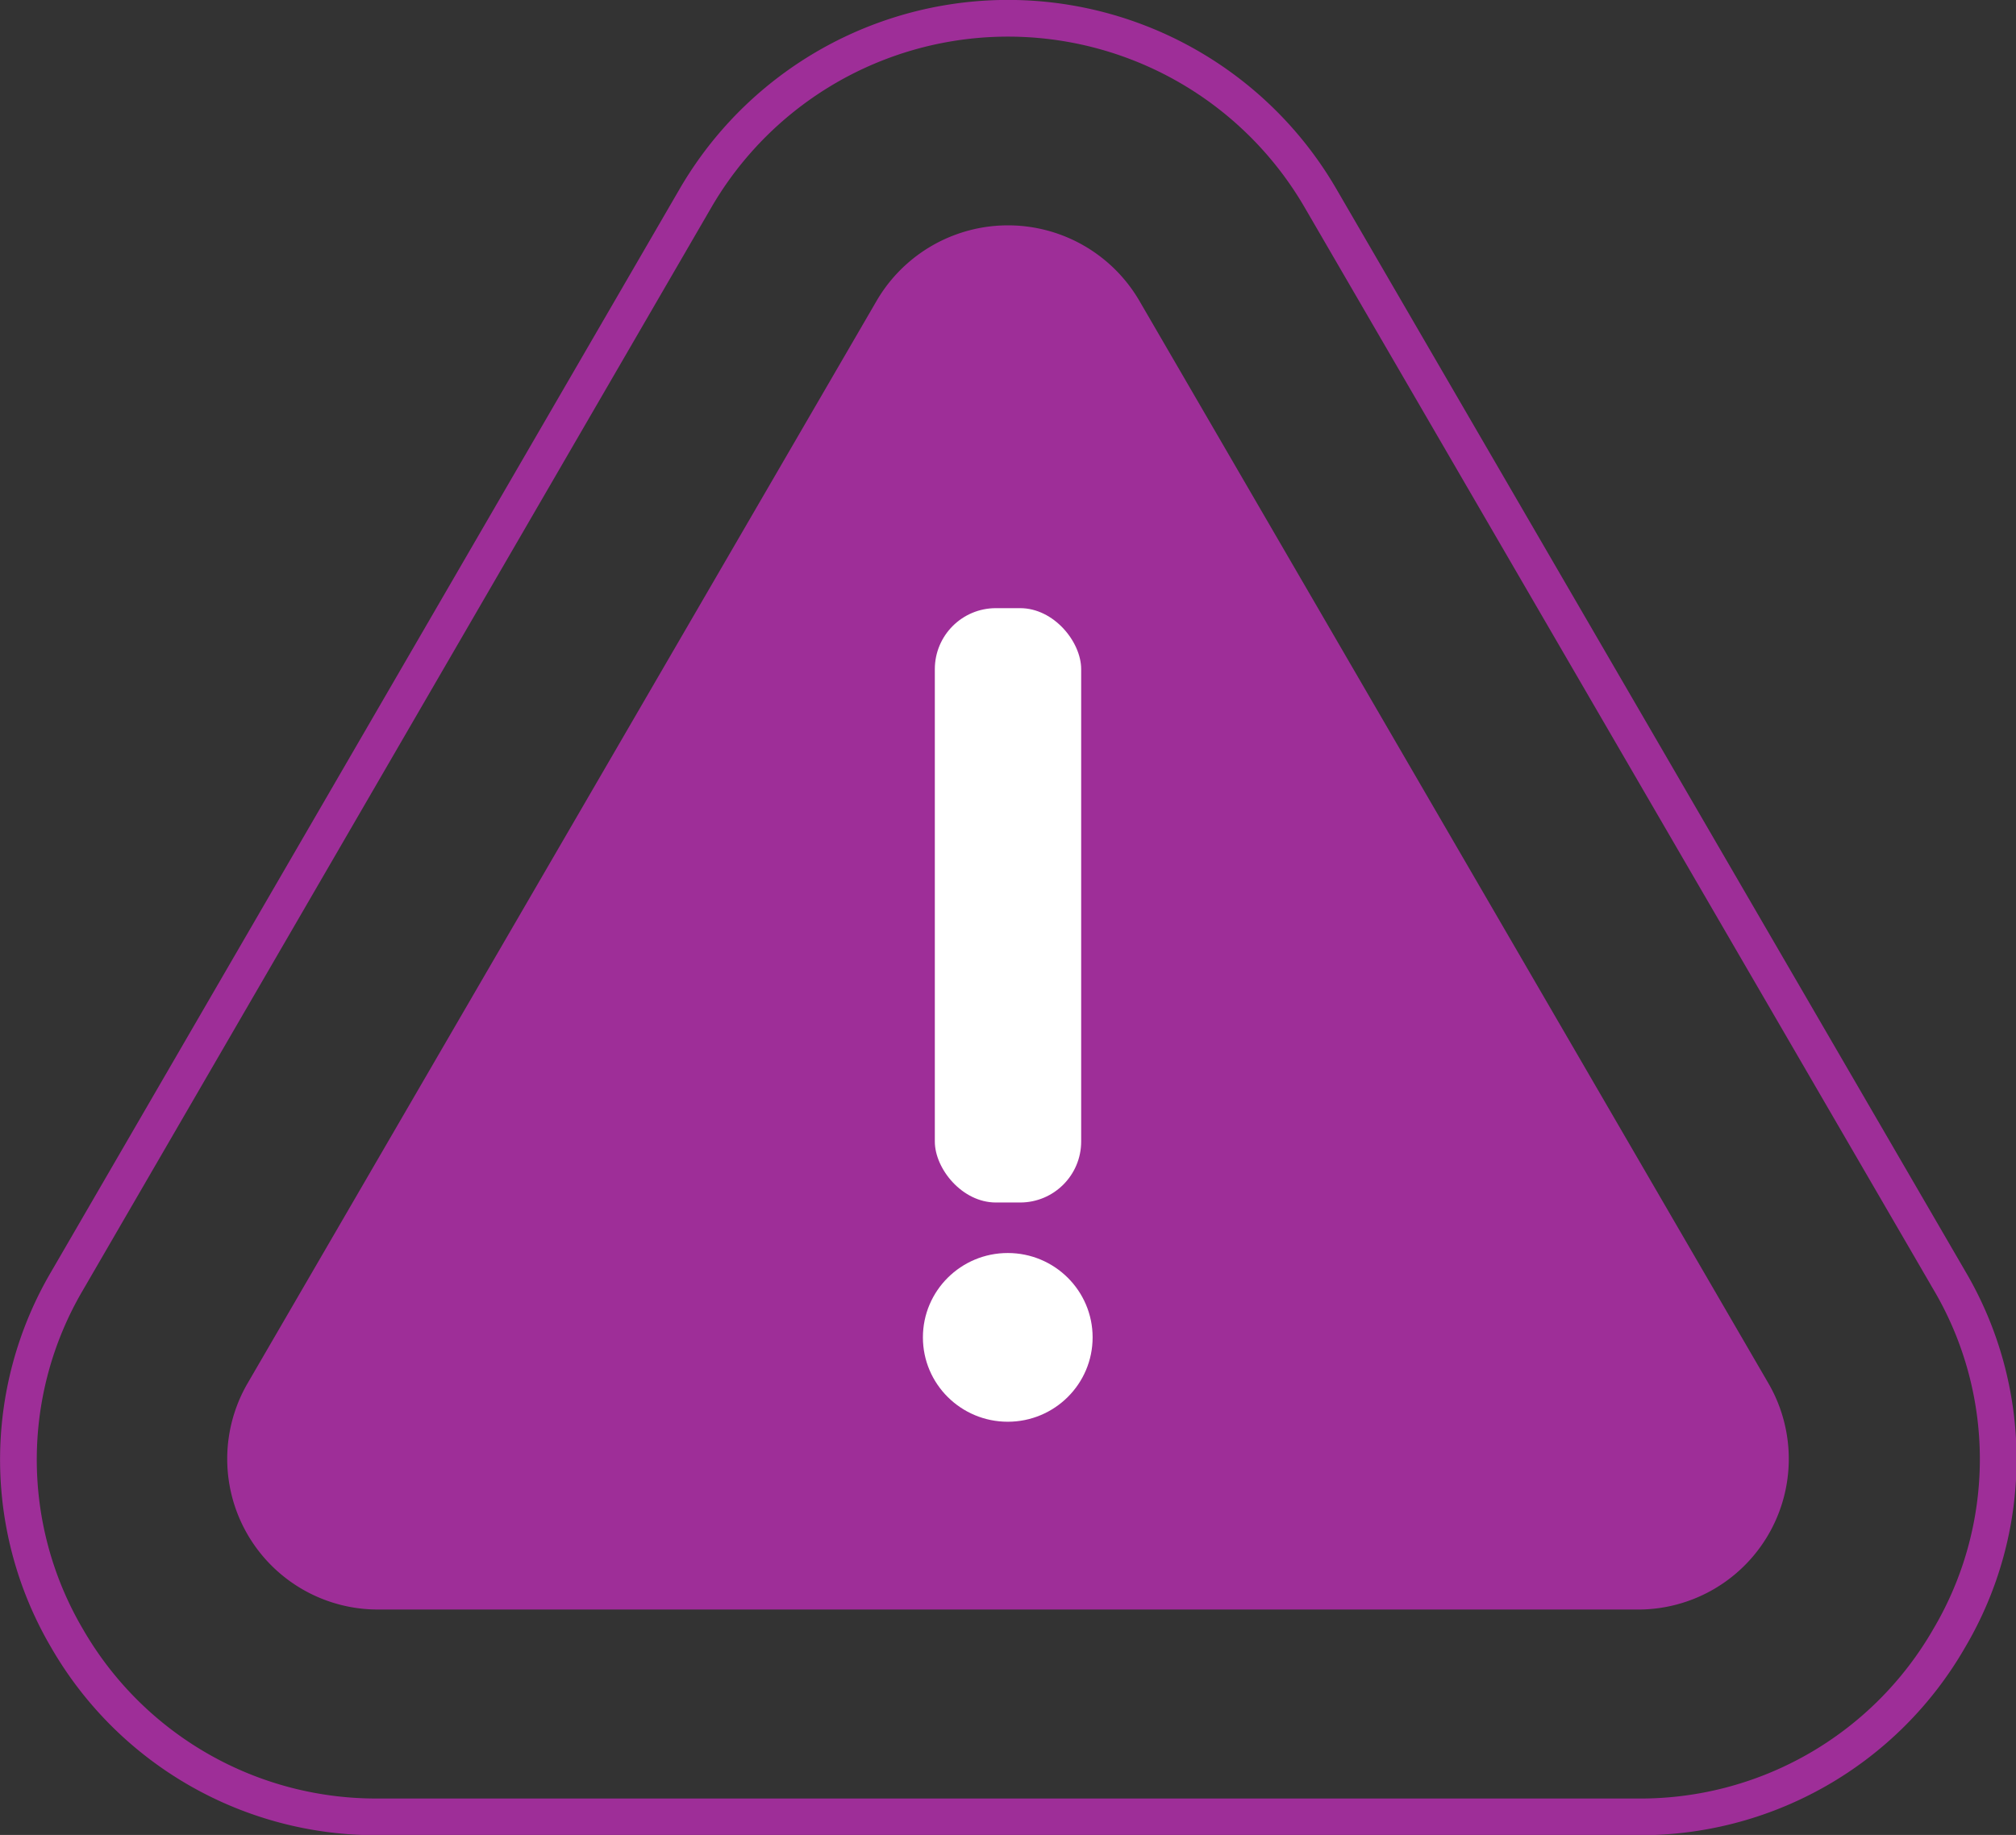
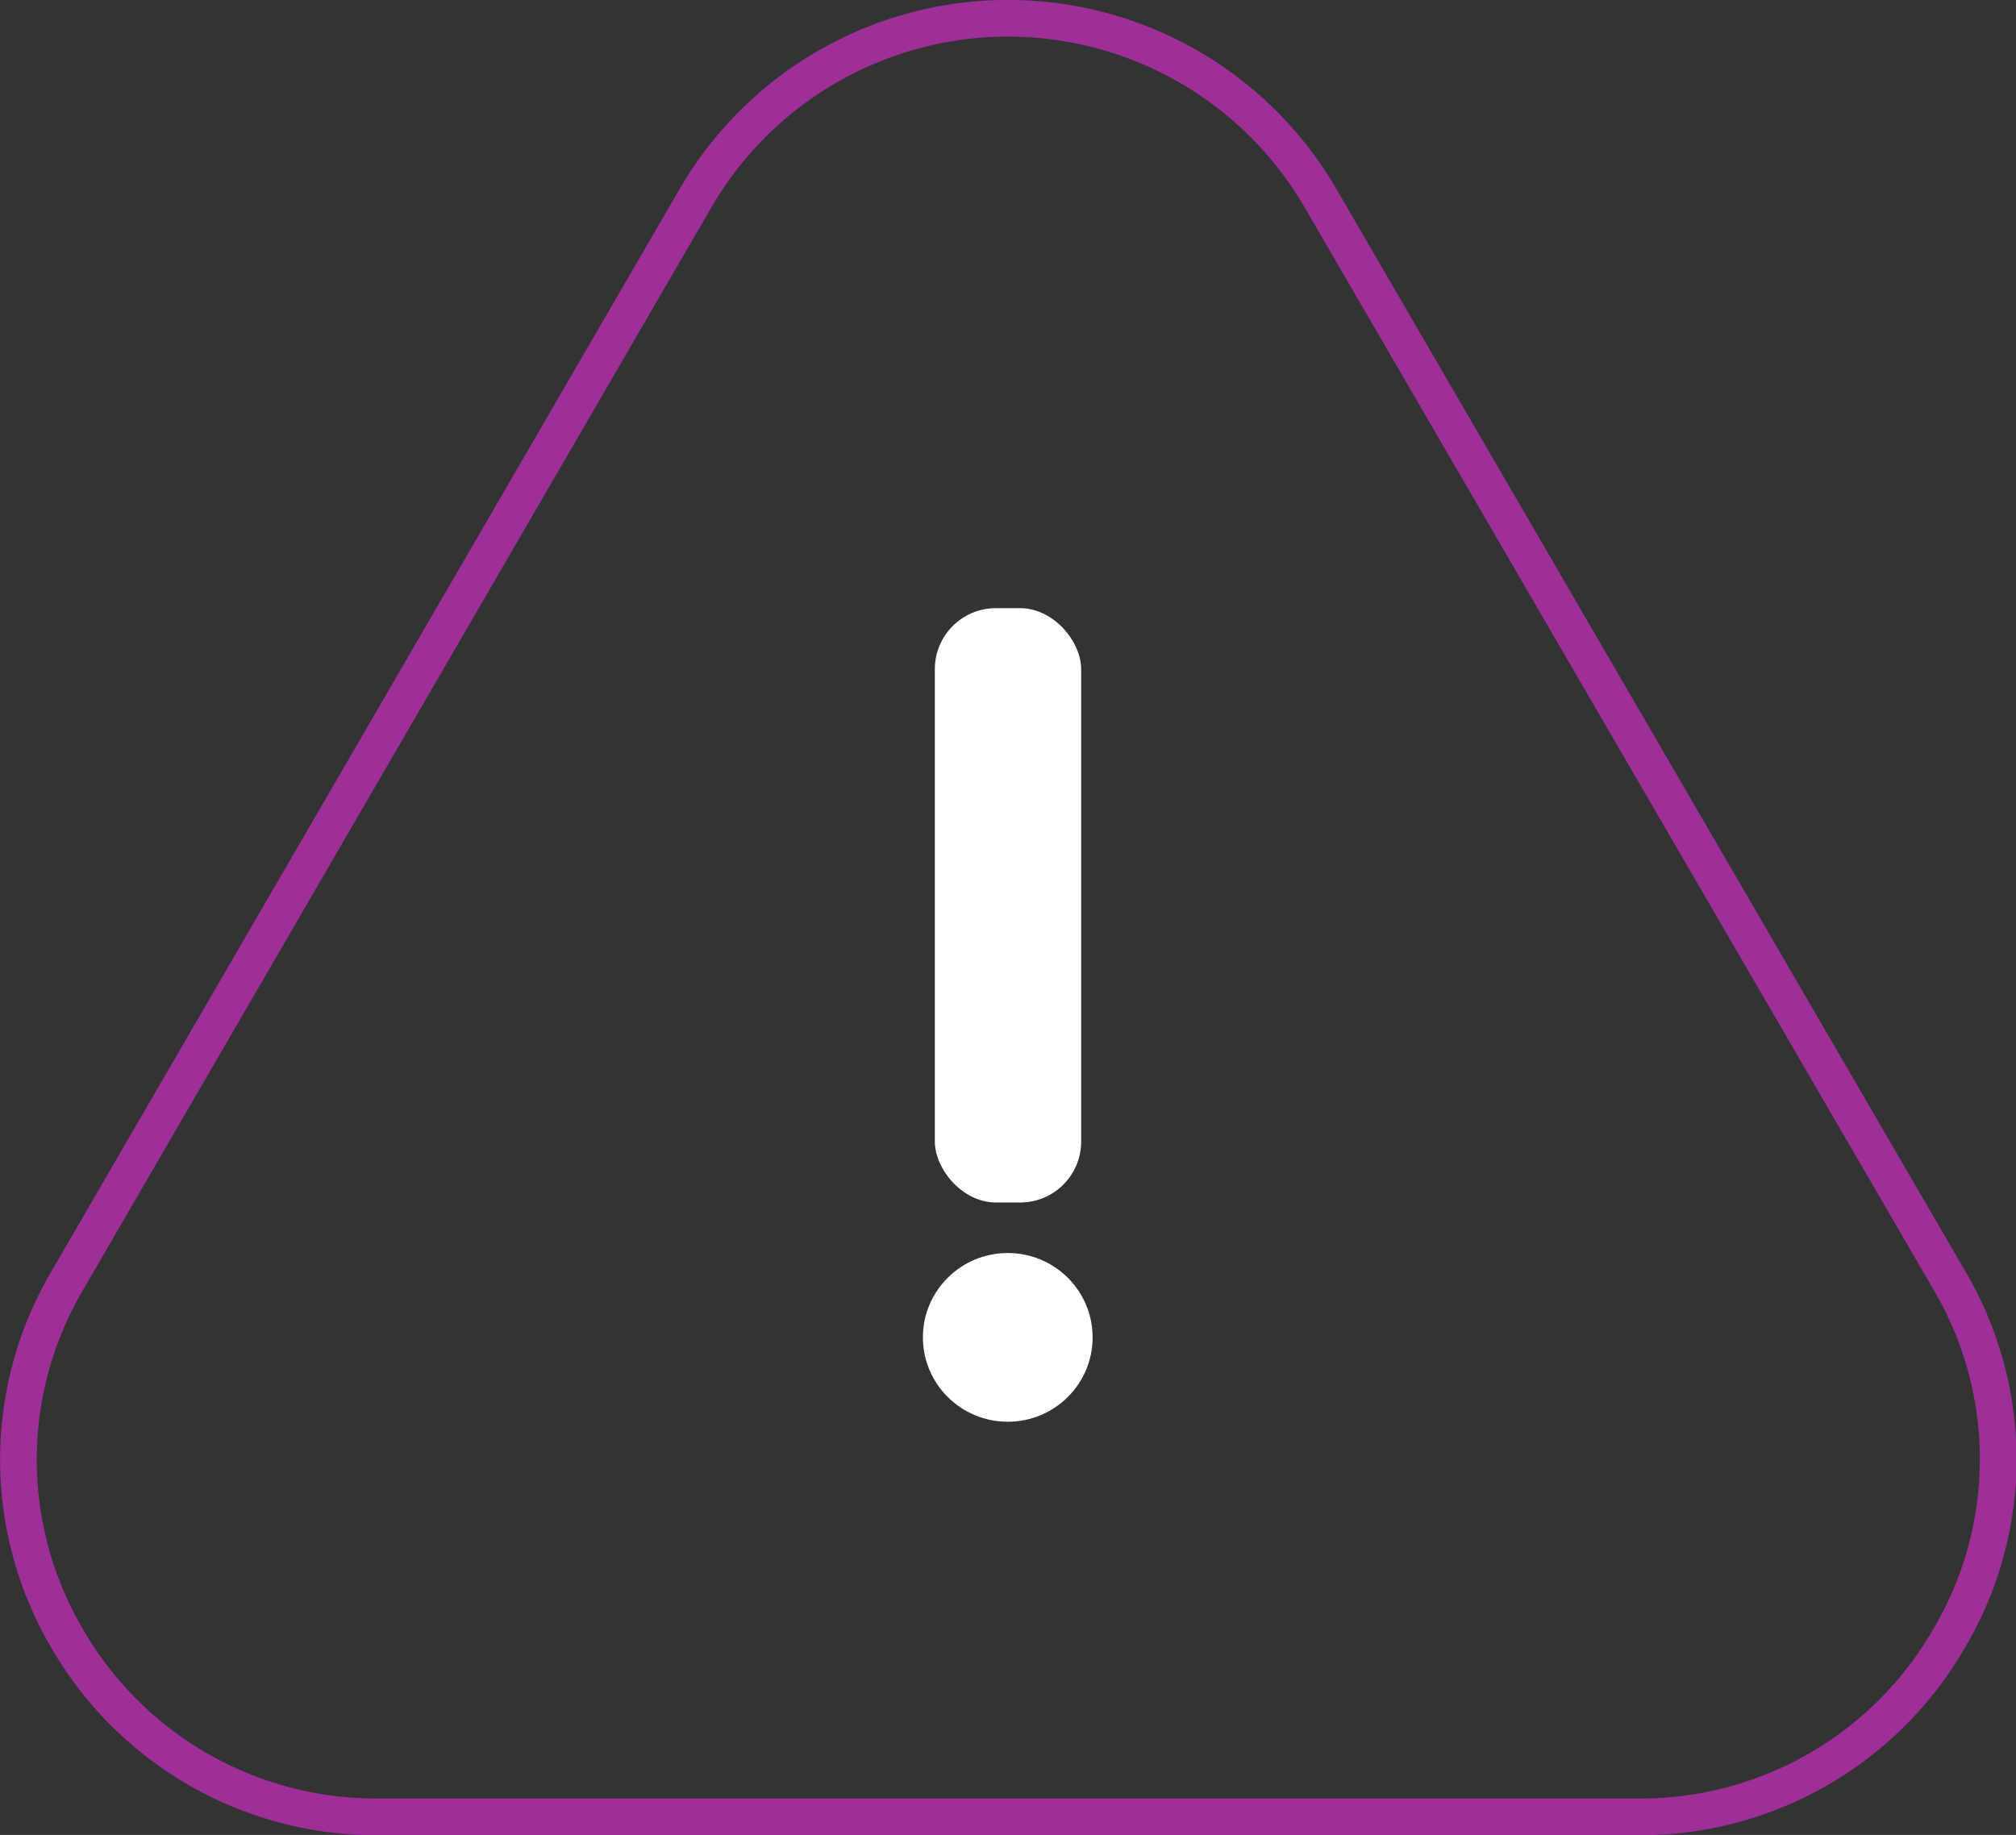
<svg xmlns="http://www.w3.org/2000/svg" id="Layer_1" data-name="Layer 1" viewBox="0 0 42.29 38.5">
  <rect x="0" y="0" width="42.29" height="38.5" fill="#333333" stroke="none" />
  <defs>
    <style>.cls-1{fill:none;stroke:#9e2e98;stroke-miterlimit:10;stroke-width:0.77px;}.cls-2{fill:#9e2e98;}.cls-3{fill:#fff;}</style>
  </defs>
  <path class="cls-1" d="M8.63,45.74A7.48,7.48,0,0,1,2.09,42a7.4,7.4,0,0,1,0-7.51L15.28,11.76a7.58,7.58,0,0,1,13.09,0l13.2,22.72h0a7.38,7.38,0,0,1,0,7.51A7.47,7.47,0,0,1,35,45.74Z" transform="translate(-0.68 -7.62)" />
-   <path class="cls-2" d="M37.78,36.65h0L24.58,13.93a3.19,3.19,0,0,0-5.51,0L5.87,36.65a3.16,3.16,0,0,0,2.76,4.74H35A3.16,3.16,0,0,0,37.78,36.65Z" transform="translate(-0.68 -7.62)" />
  <rect class="cls-3" x="19.61" y="12.76" width="3.07" height="12.47" rx="1.28" />
  <ellipse class="cls-3" cx="21.14" cy="28.06" rx="1.78" ry="1.77" />
</svg>